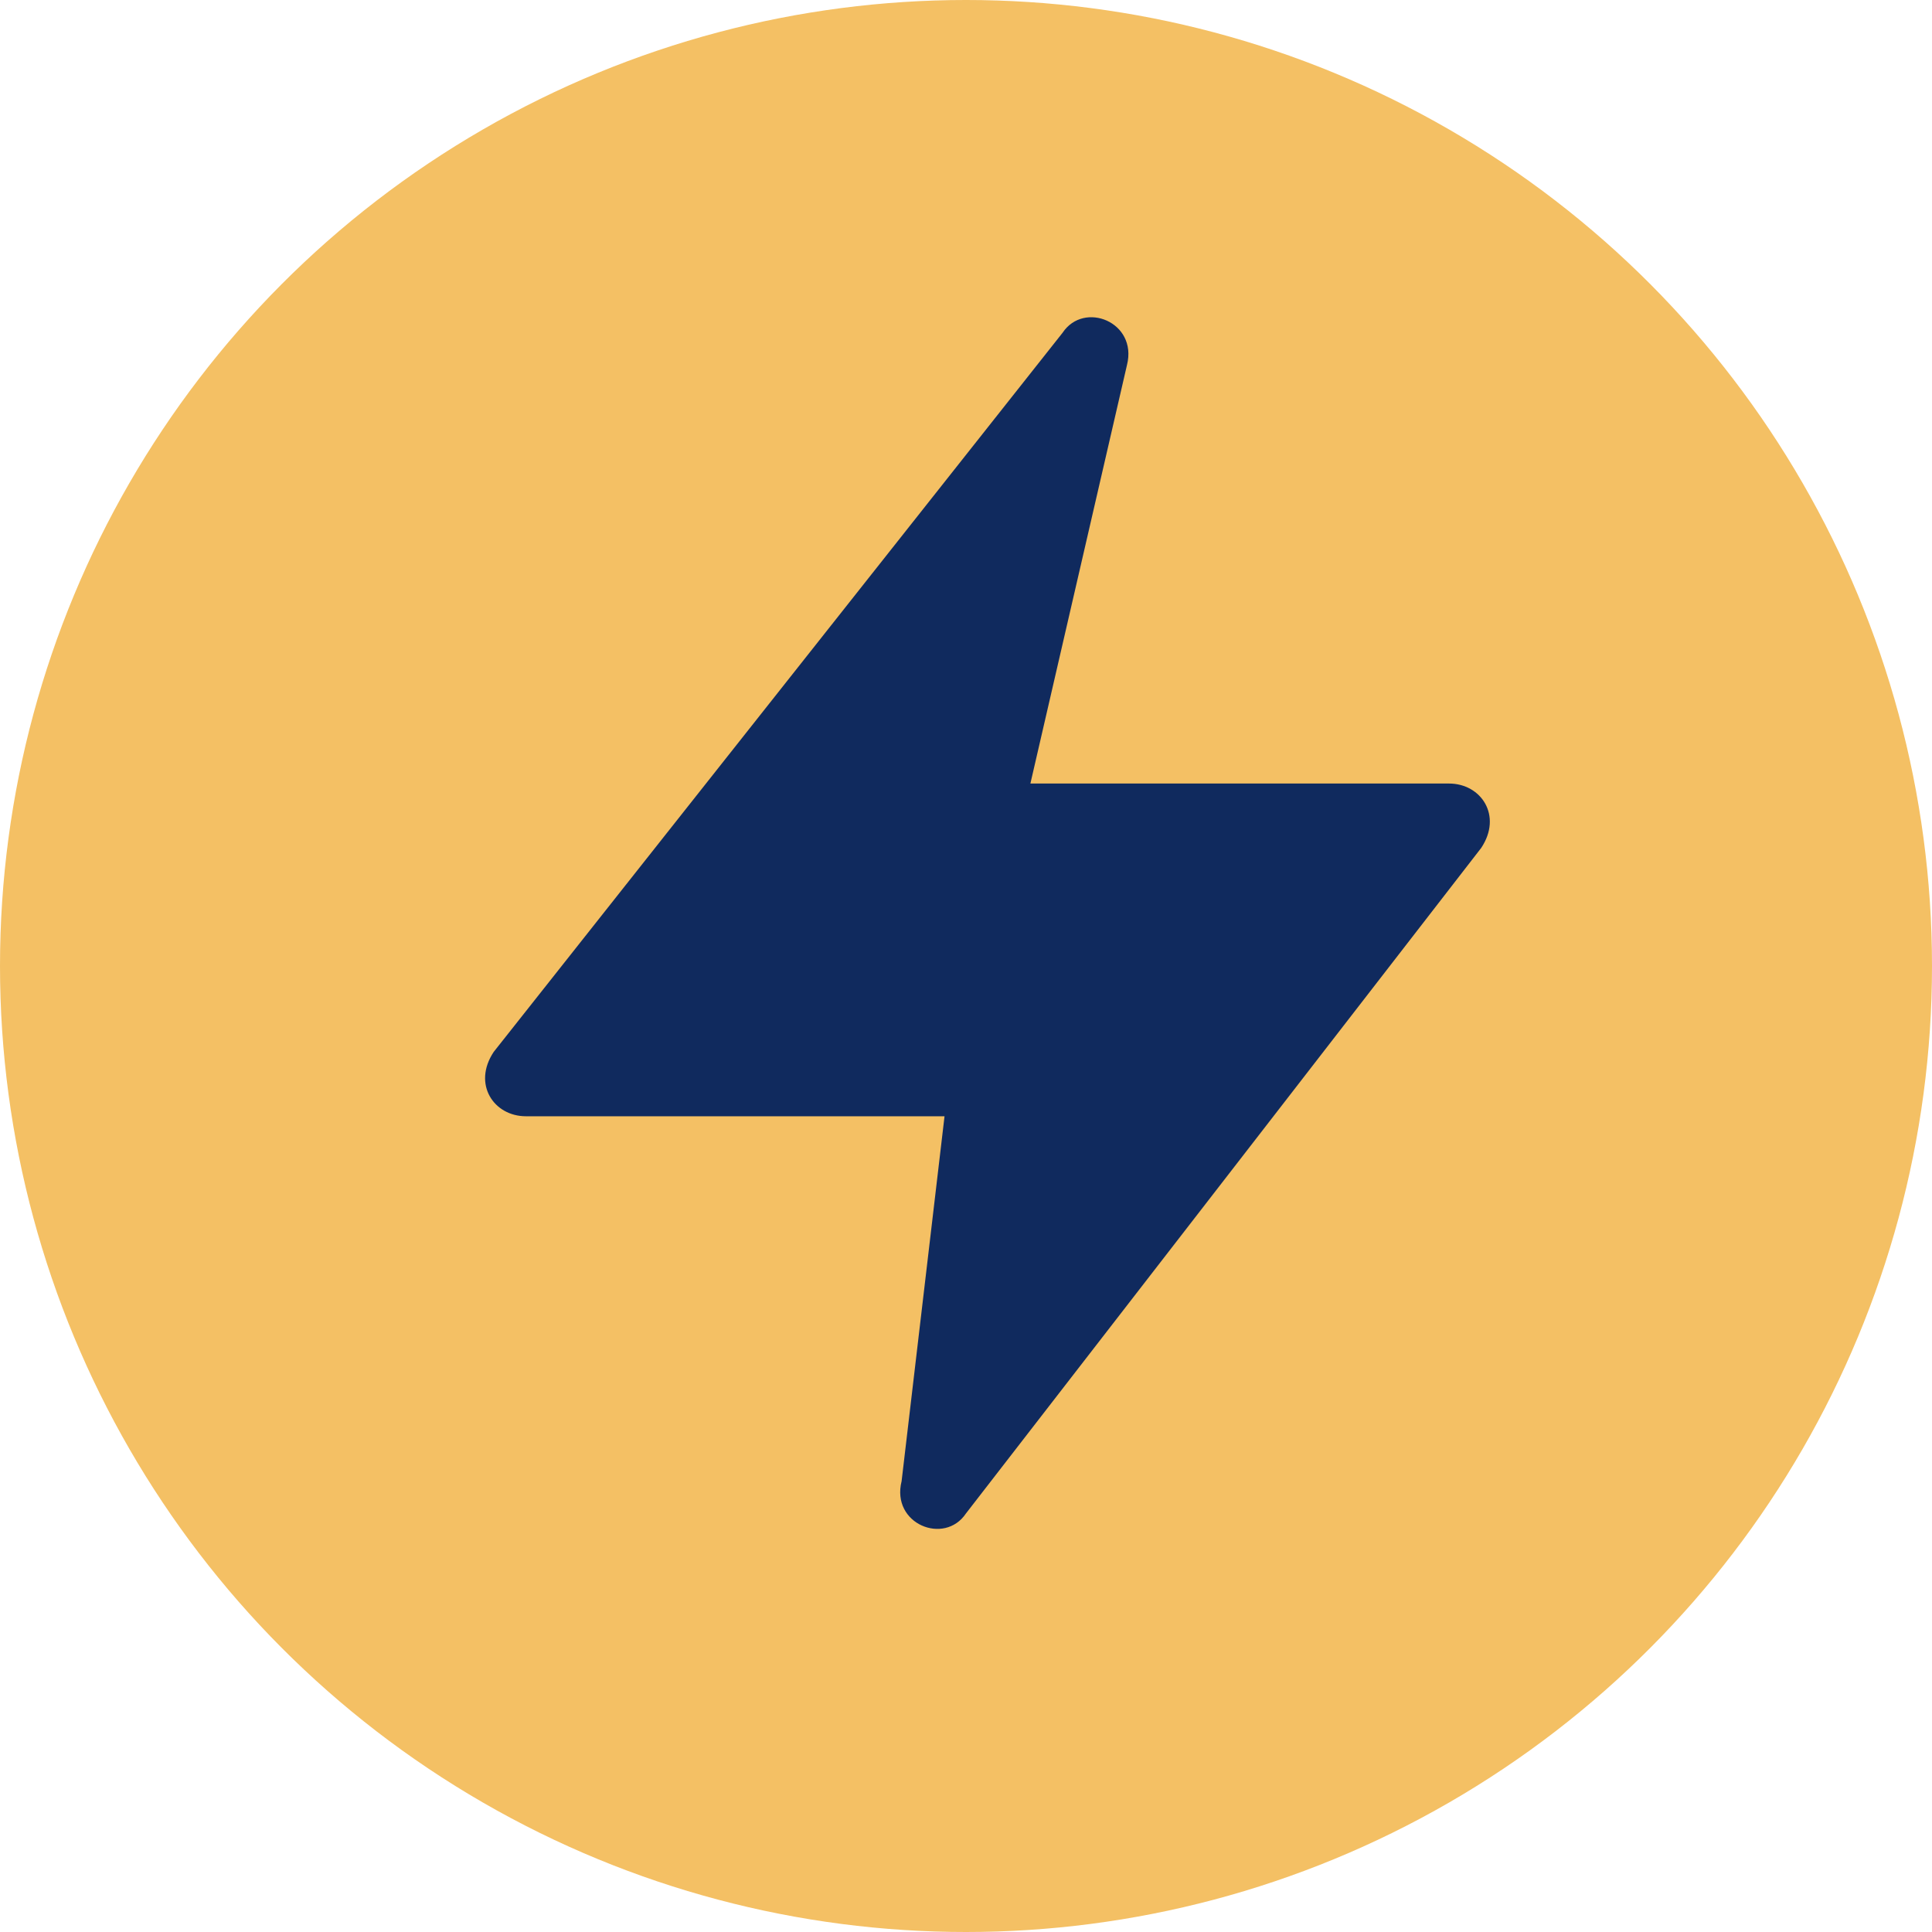
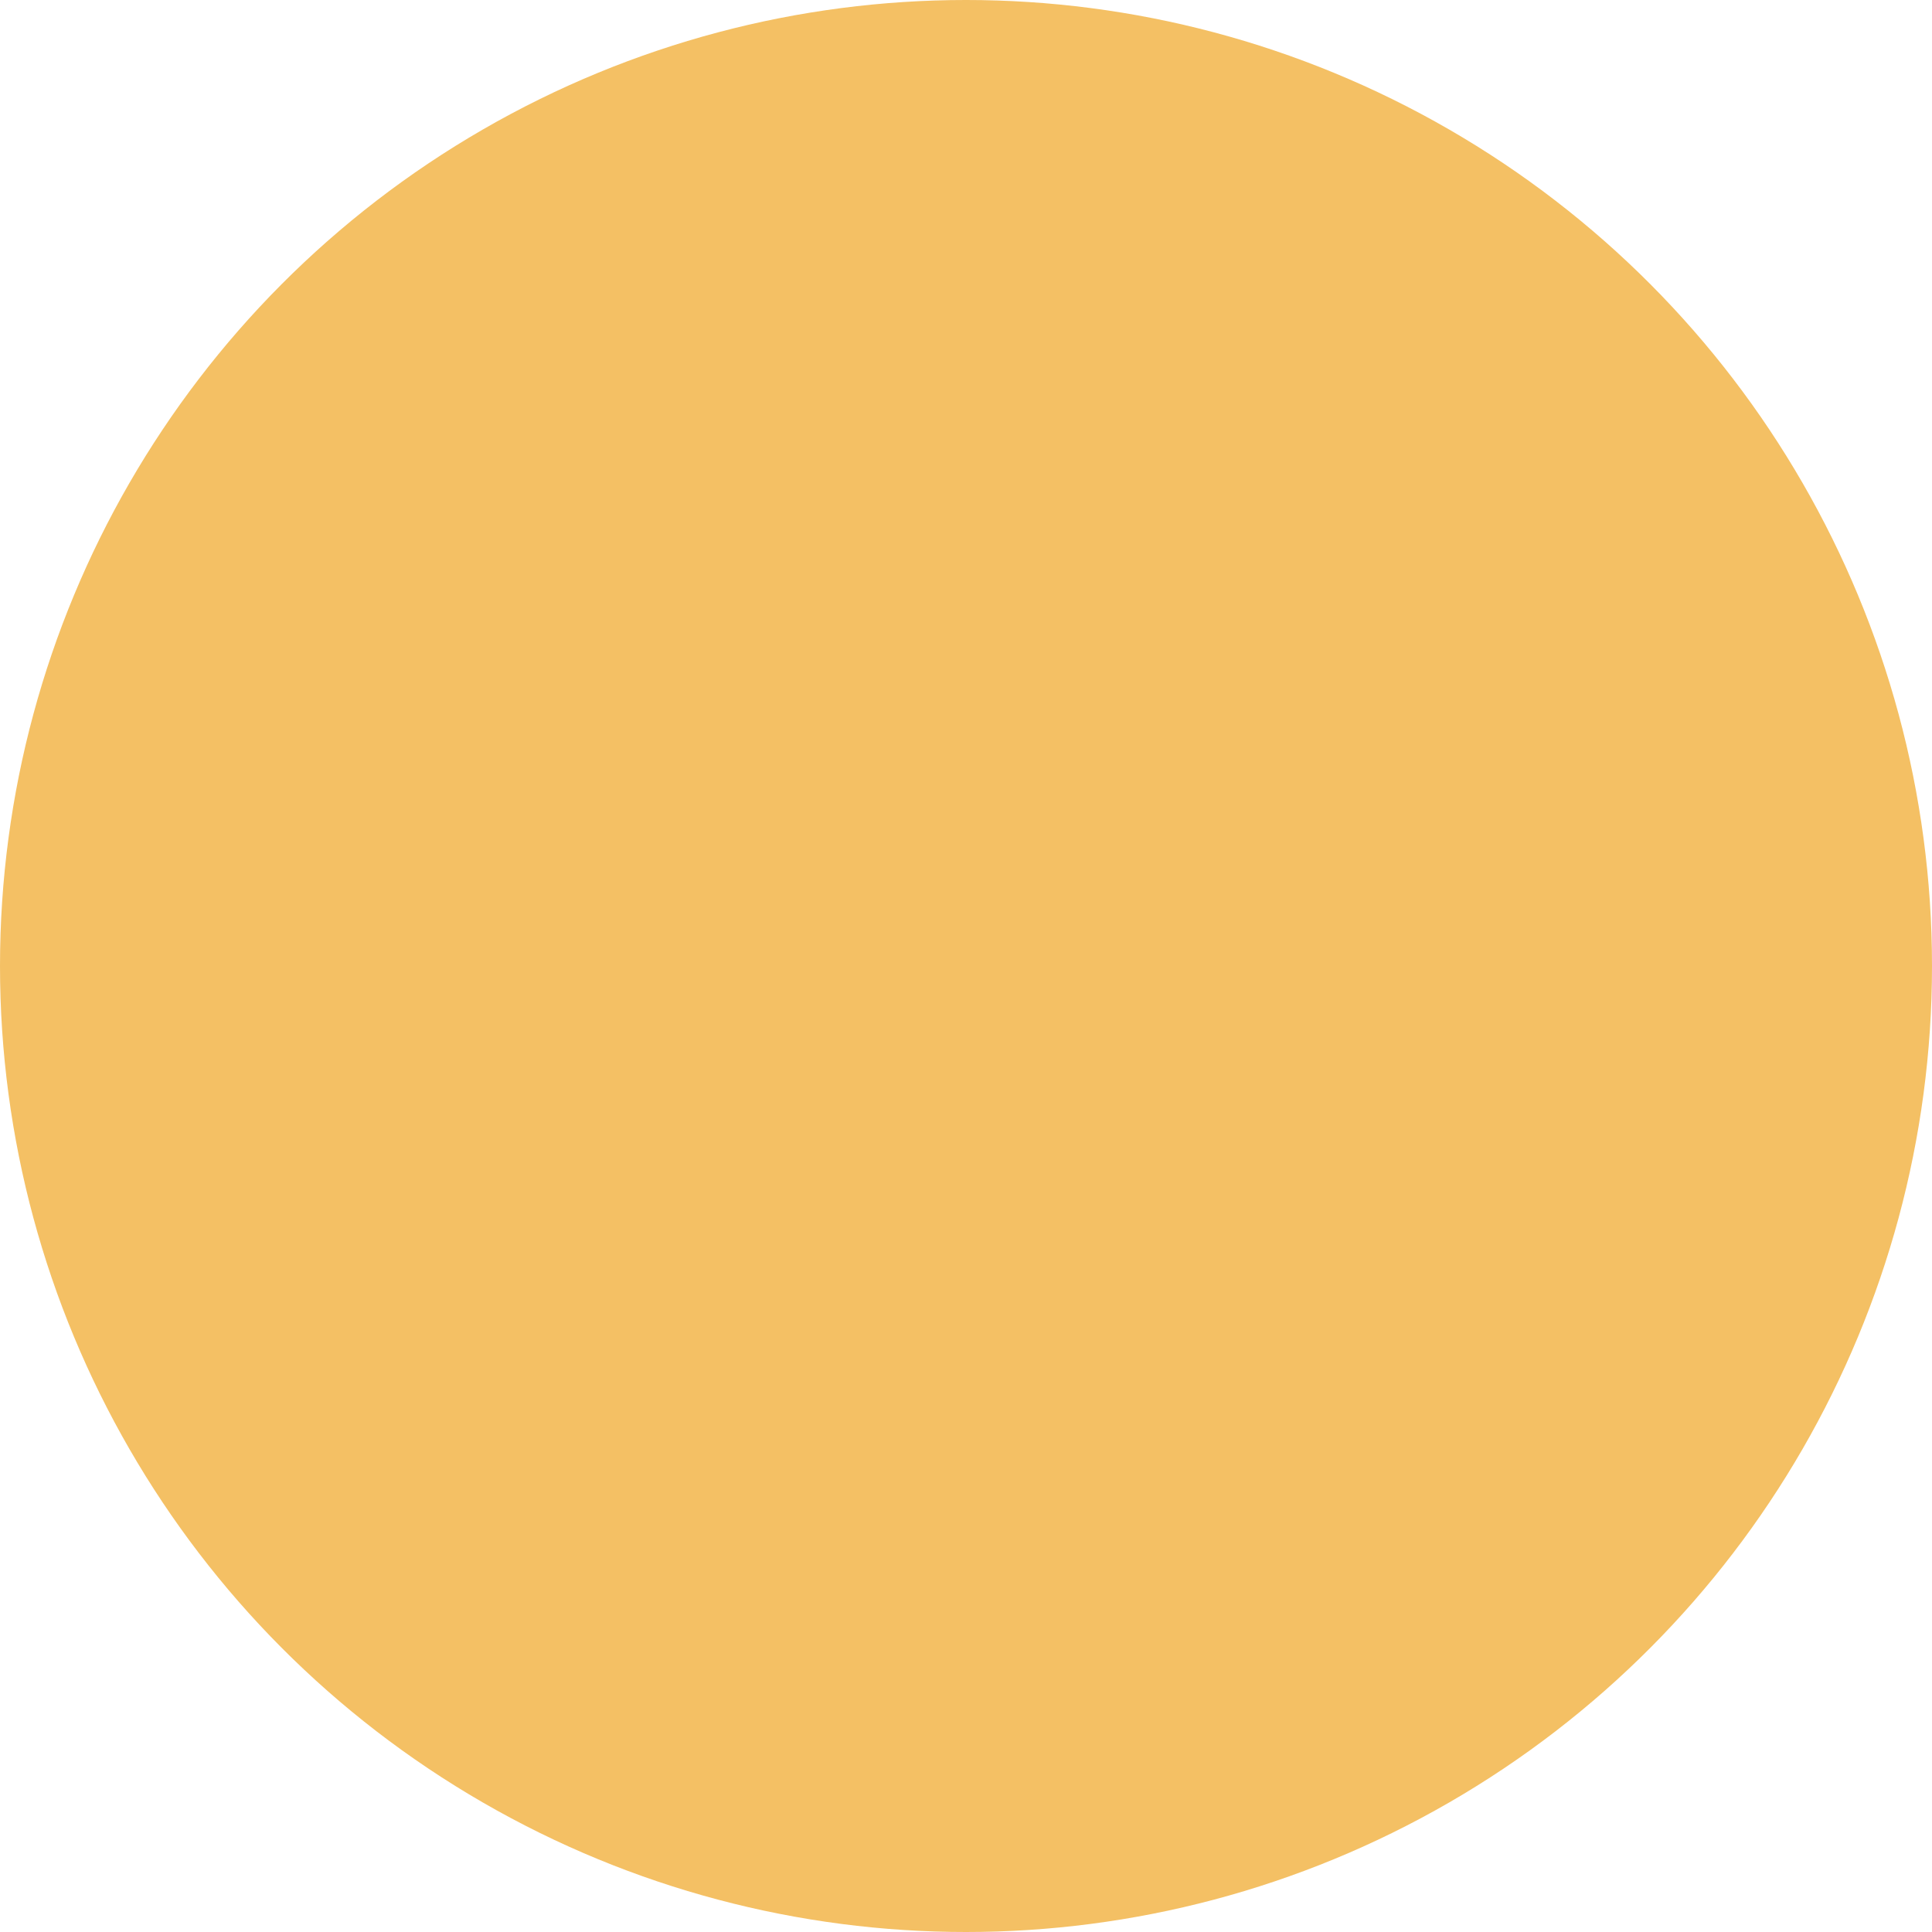
<svg xmlns="http://www.w3.org/2000/svg" version="1.1" id="Layer_1" x="0px" y="0px" viewBox="0 0 18 18" style="enable-background:new 0 0 18 18;" xml:space="preserve">
  <style type="text/css"> .st0{fill:#F4C064;} .st1{fill:#102A5E;} </style>
  <circle class="st0" cx="9" cy="9" r="9" />
-   <path class="st1" d="M8.8,10.4H4.9c-0.3,0-0.5-0.3-0.3-0.6l5.3-6.7c0.2-0.3,0.7-0.1,0.6,0.3L9.6,7.3h3.9c0.3,0,0.5,0.3,0.3,0.6 L9,14.1c-0.2,0.3-0.7,0.1-0.6-0.3L8.8,10.4z" />
</svg>